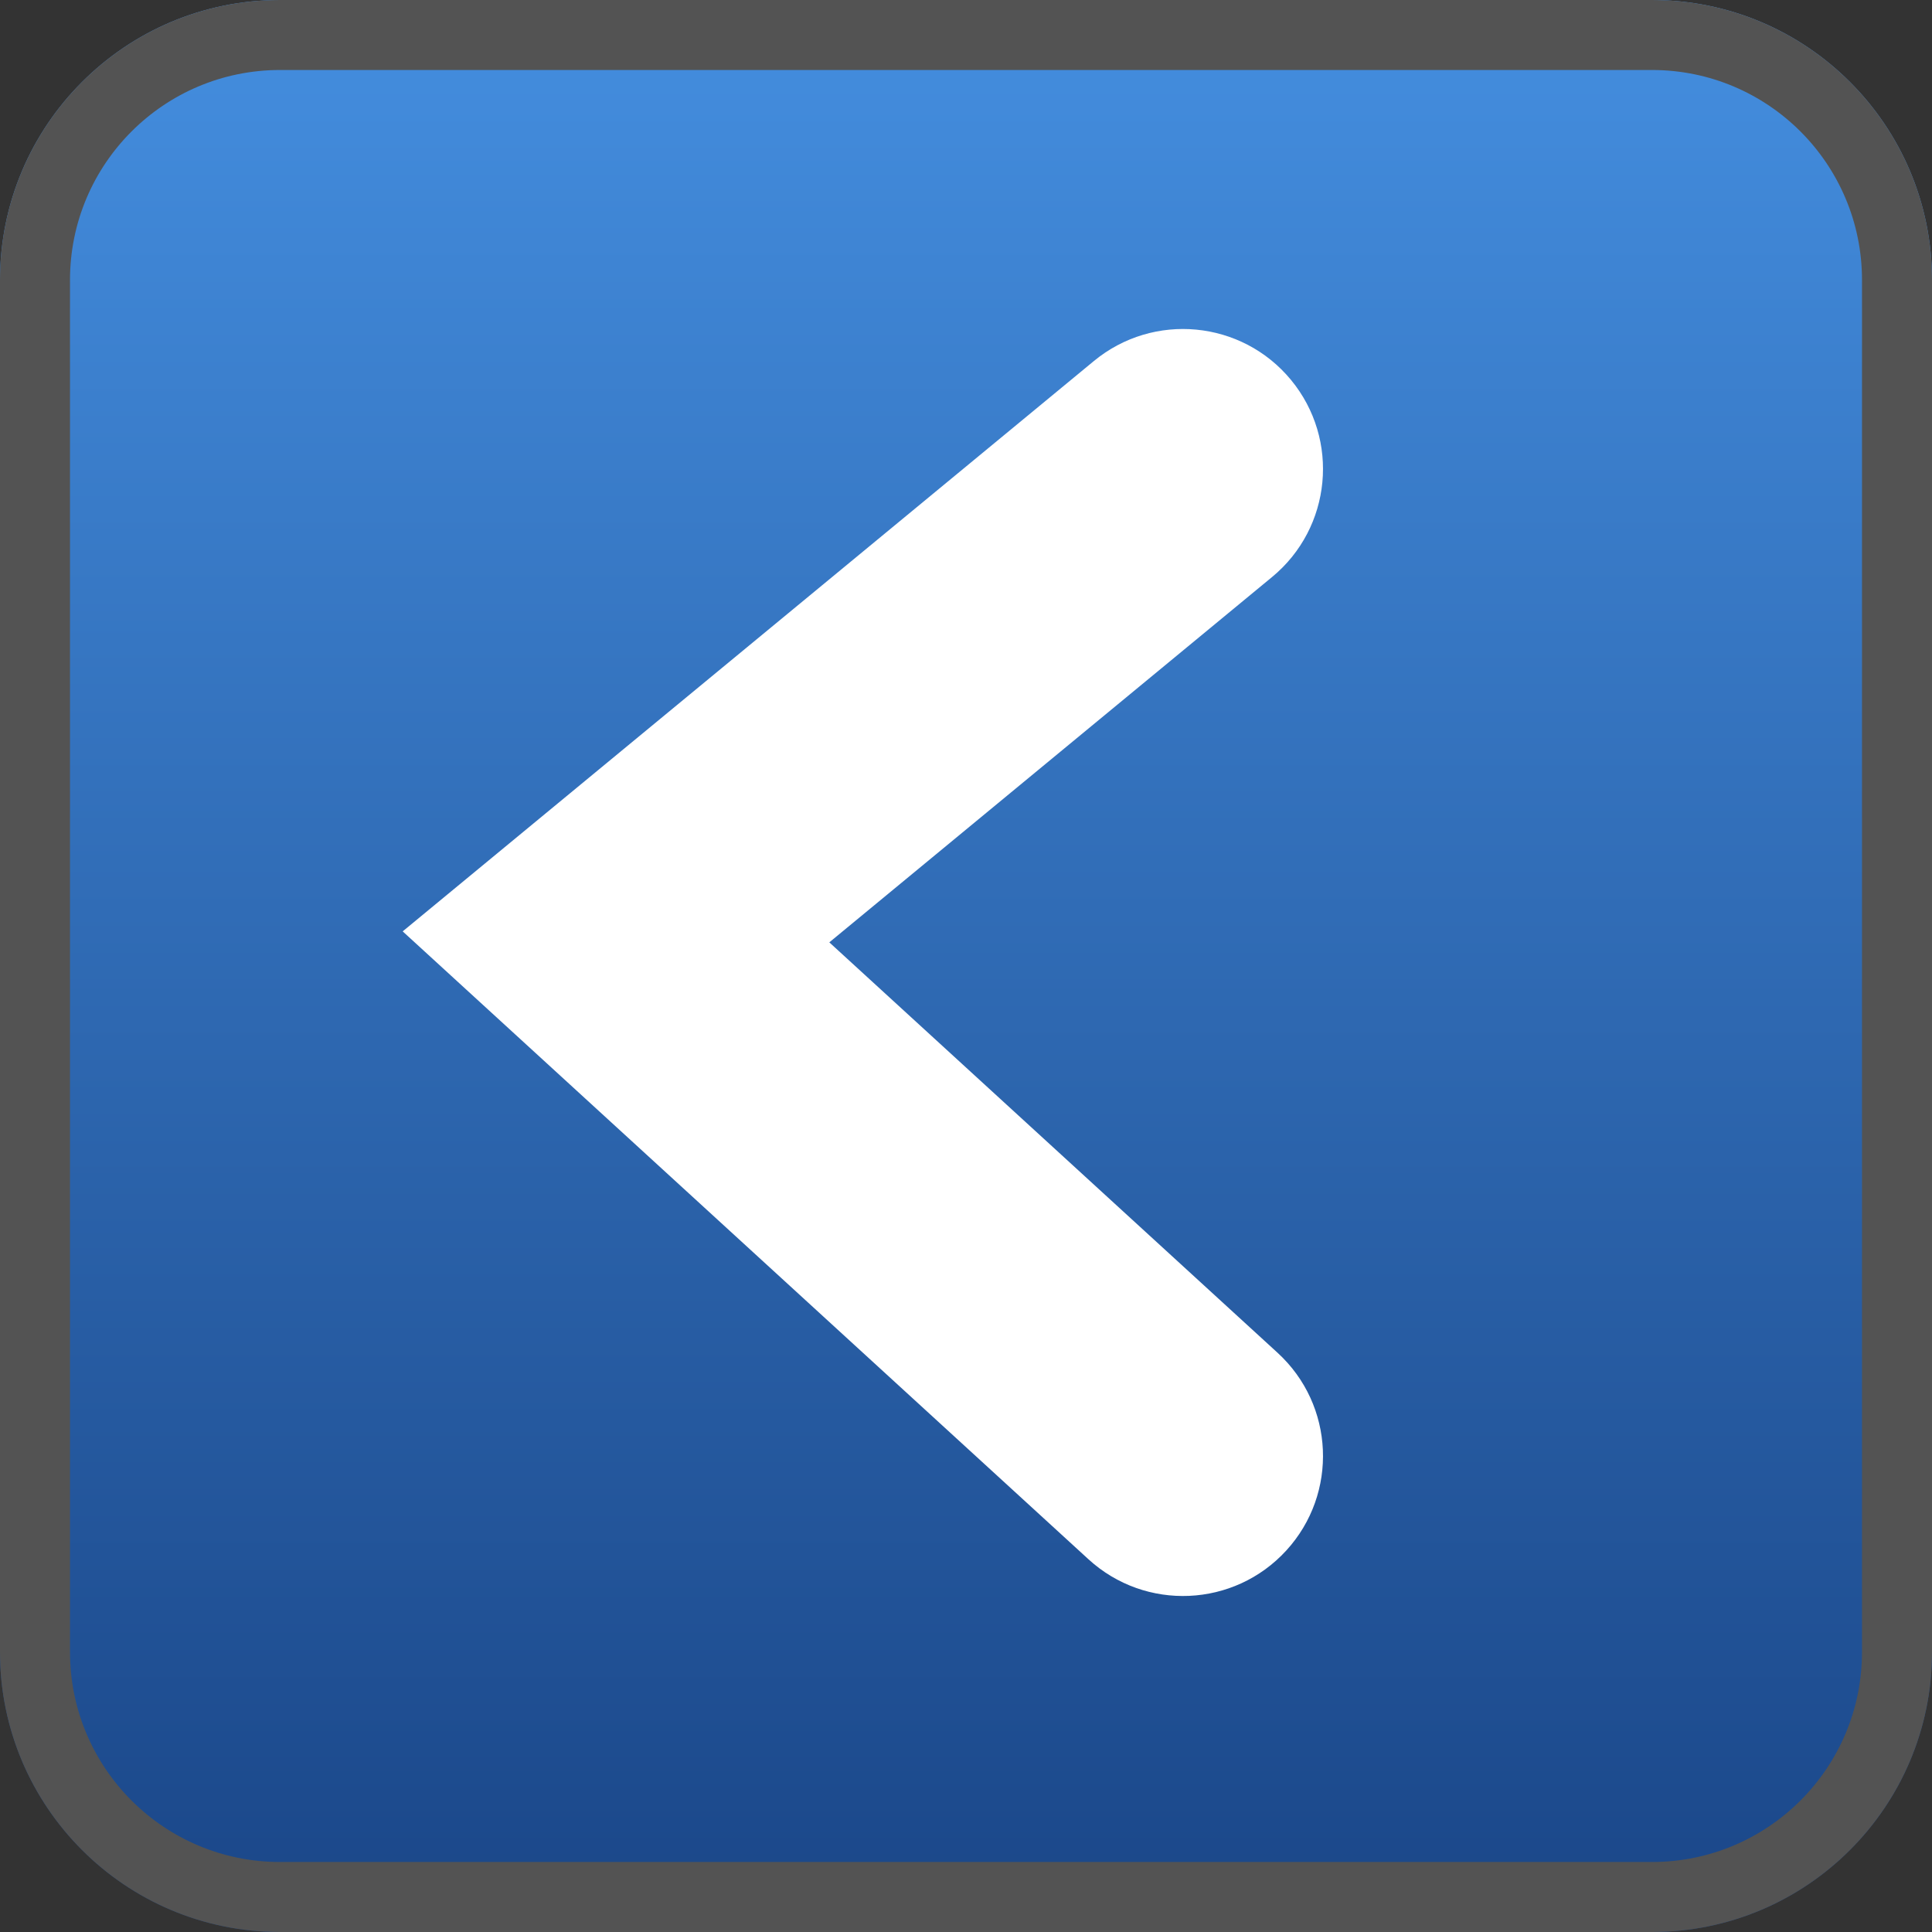
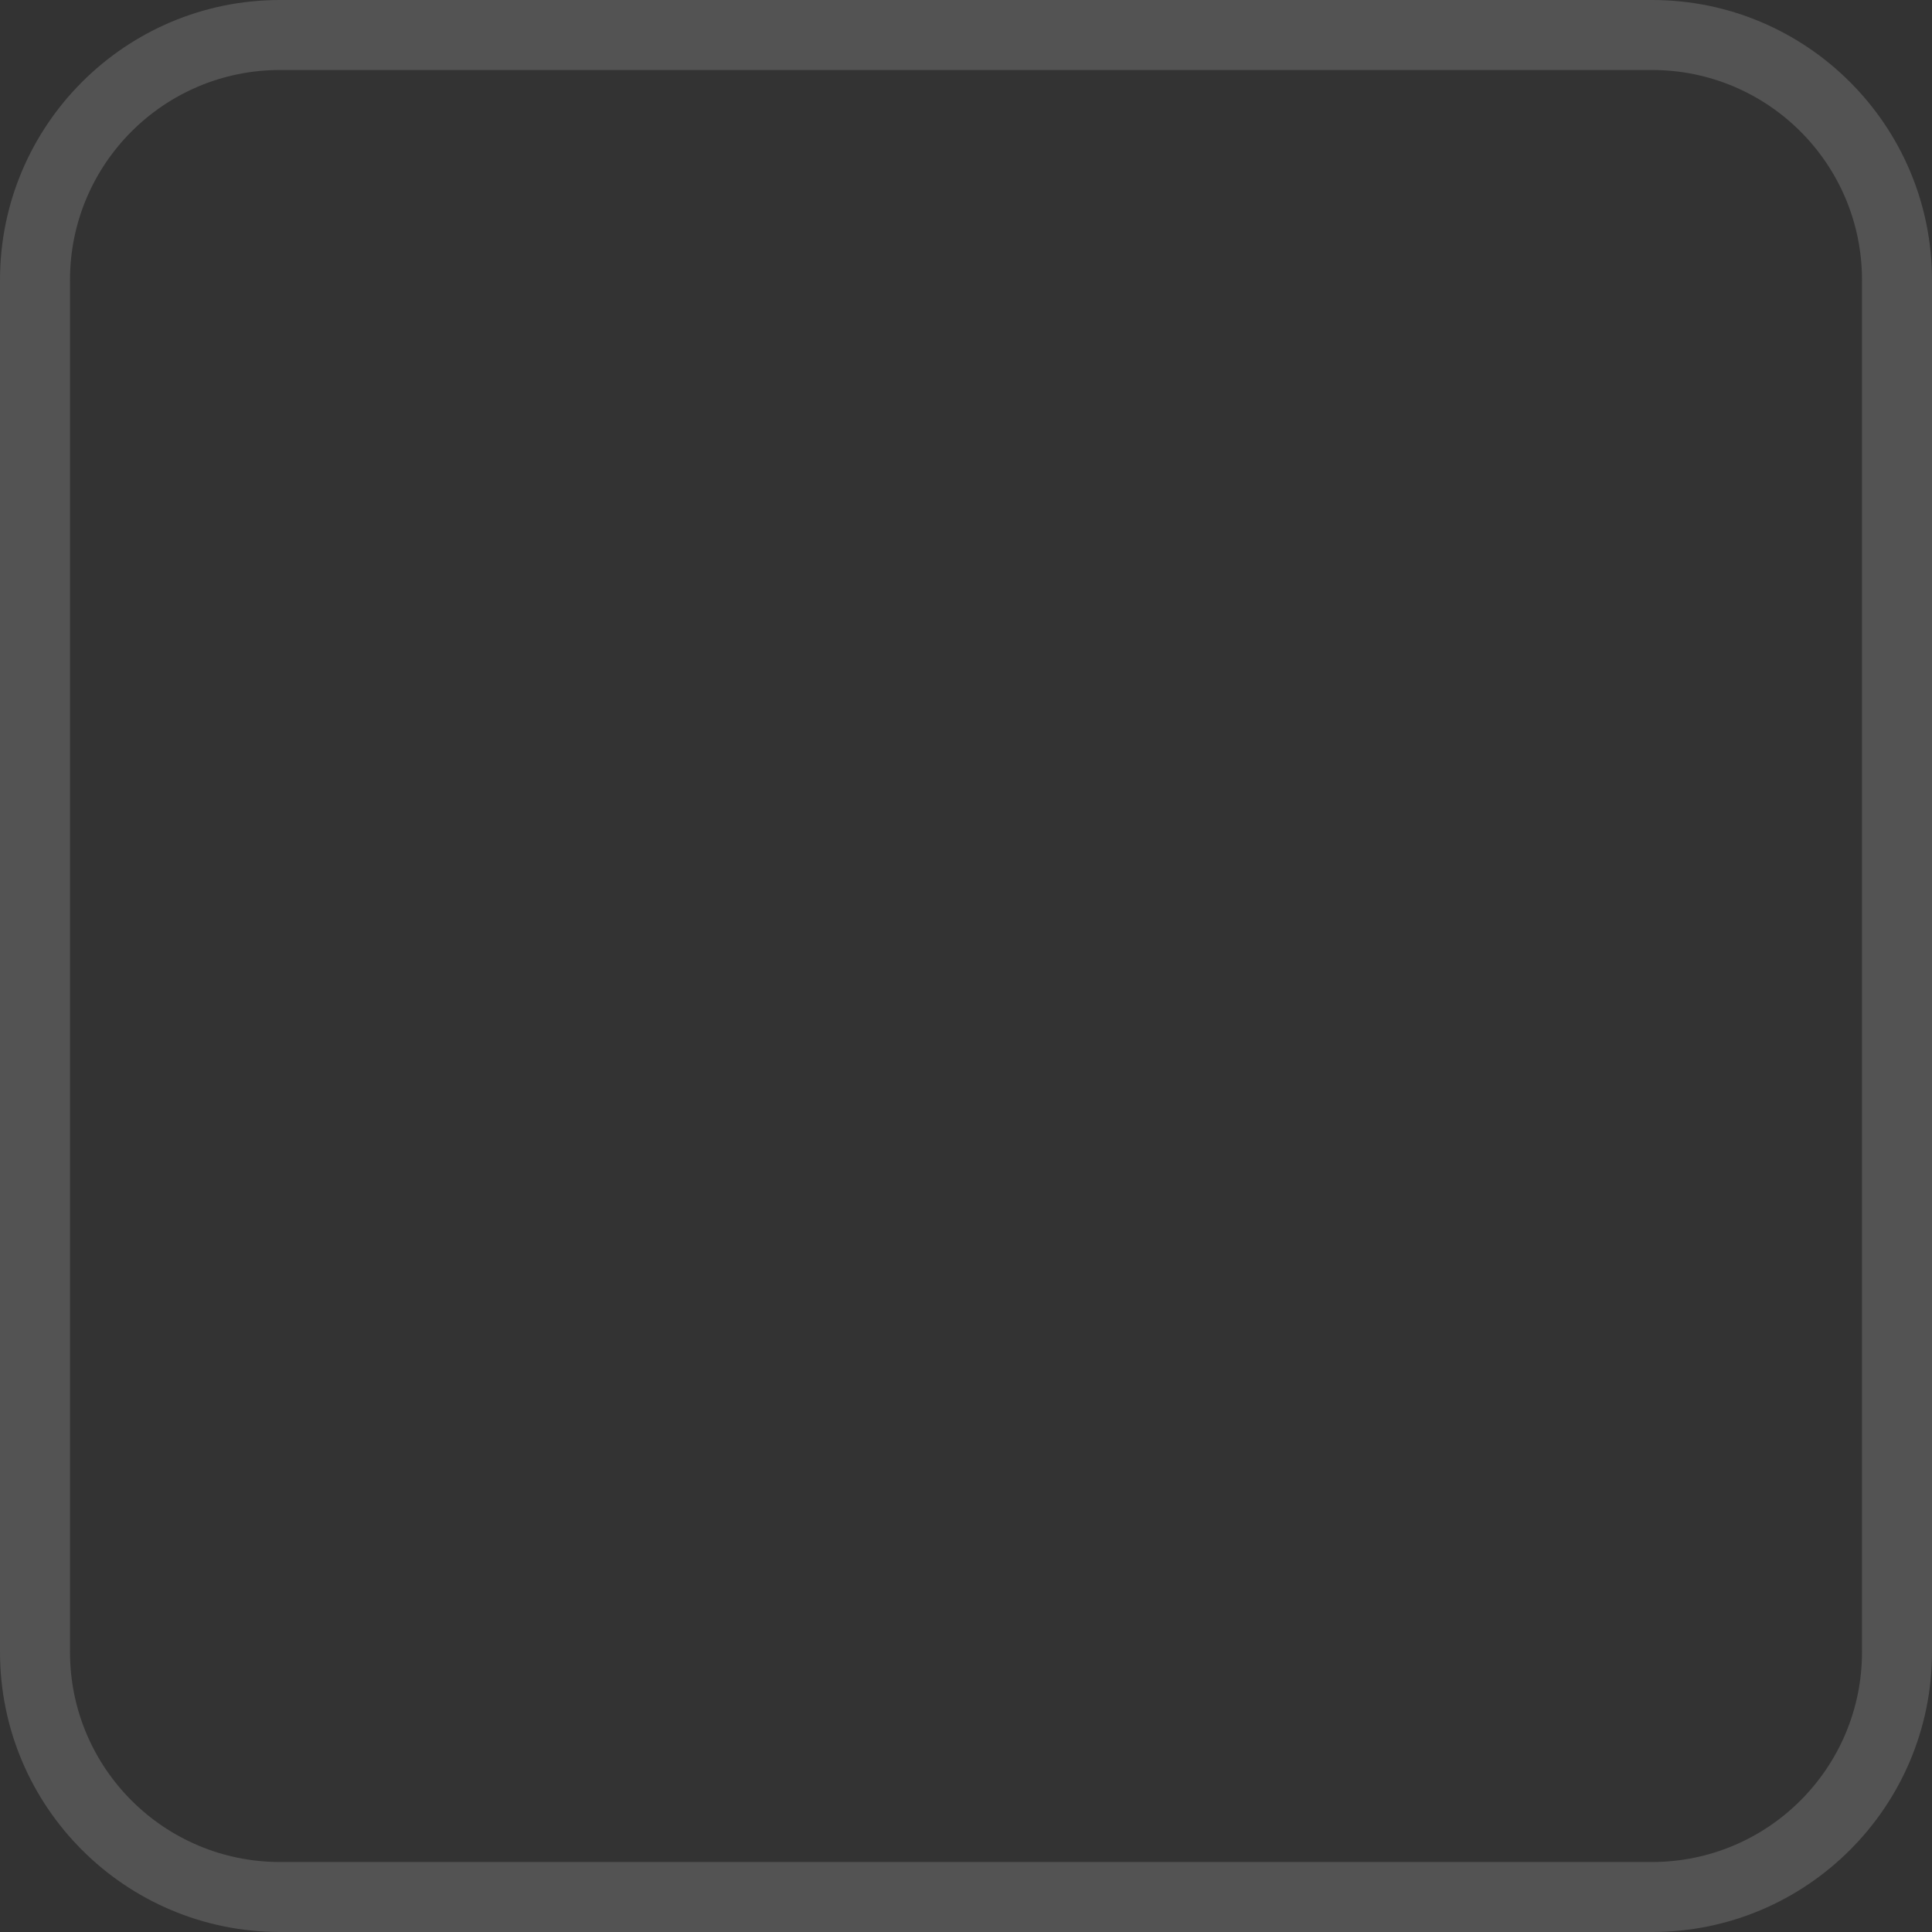
<svg xmlns="http://www.w3.org/2000/svg" width="276" height="276" viewBox="0 0 276 276" fill="none">
  <rect x="0" y="0" width="276" height="276" fill="#333333" stroke="none" />
-   <path d="M0 40C0 17.909 17.909 0 40 0H236C258.091 0 276 17.909 276 40V236C276 258.091 258.091 276 236 276H40C17.909 276 0 258.091 0 236V40Z" fill="url(#paint0_linear_465_668)" />
  <path fill-rule="evenodd" clip-rule="evenodd" d="M236 10H40C23.431 10 10 23.431 10 40V236C10 252.569 23.431 266 40 266H236C252.569 266 266 252.569 266 236V40C266 23.431 252.569 10 236 10ZM40 0C17.909 0 0 17.909 0 40V236C0 258.091 17.909 276 40 276H236C258.091 276 276 258.091 276 236V40C276 17.909 258.091 0 236 0H40Z" fill="#535353" />
-   <path fill-rule="evenodd" clip-rule="evenodd" d="M184.426 54.271C191.456 62.791 190.249 75.396 181.729 82.426L118.474 134.622L182.506 193.249C190.653 200.708 191.21 213.359 183.751 221.506C176.292 229.653 163.641 230.21 155.494 222.751L57.526 133.053L156.271 51.574C164.791 44.544 177.396 45.751 184.426 54.271Z" fill="white" />
  <defs>
    <linearGradient id="paint0_linear_465_668" x1="138" y1="0" x2="138" y2="276" gradientUnits="userSpaceOnUse">
      <stop stop-color="#448EDF" />
      <stop offset="1" stop-color="#1A4688" />
    </linearGradient>
  </defs>
</svg>